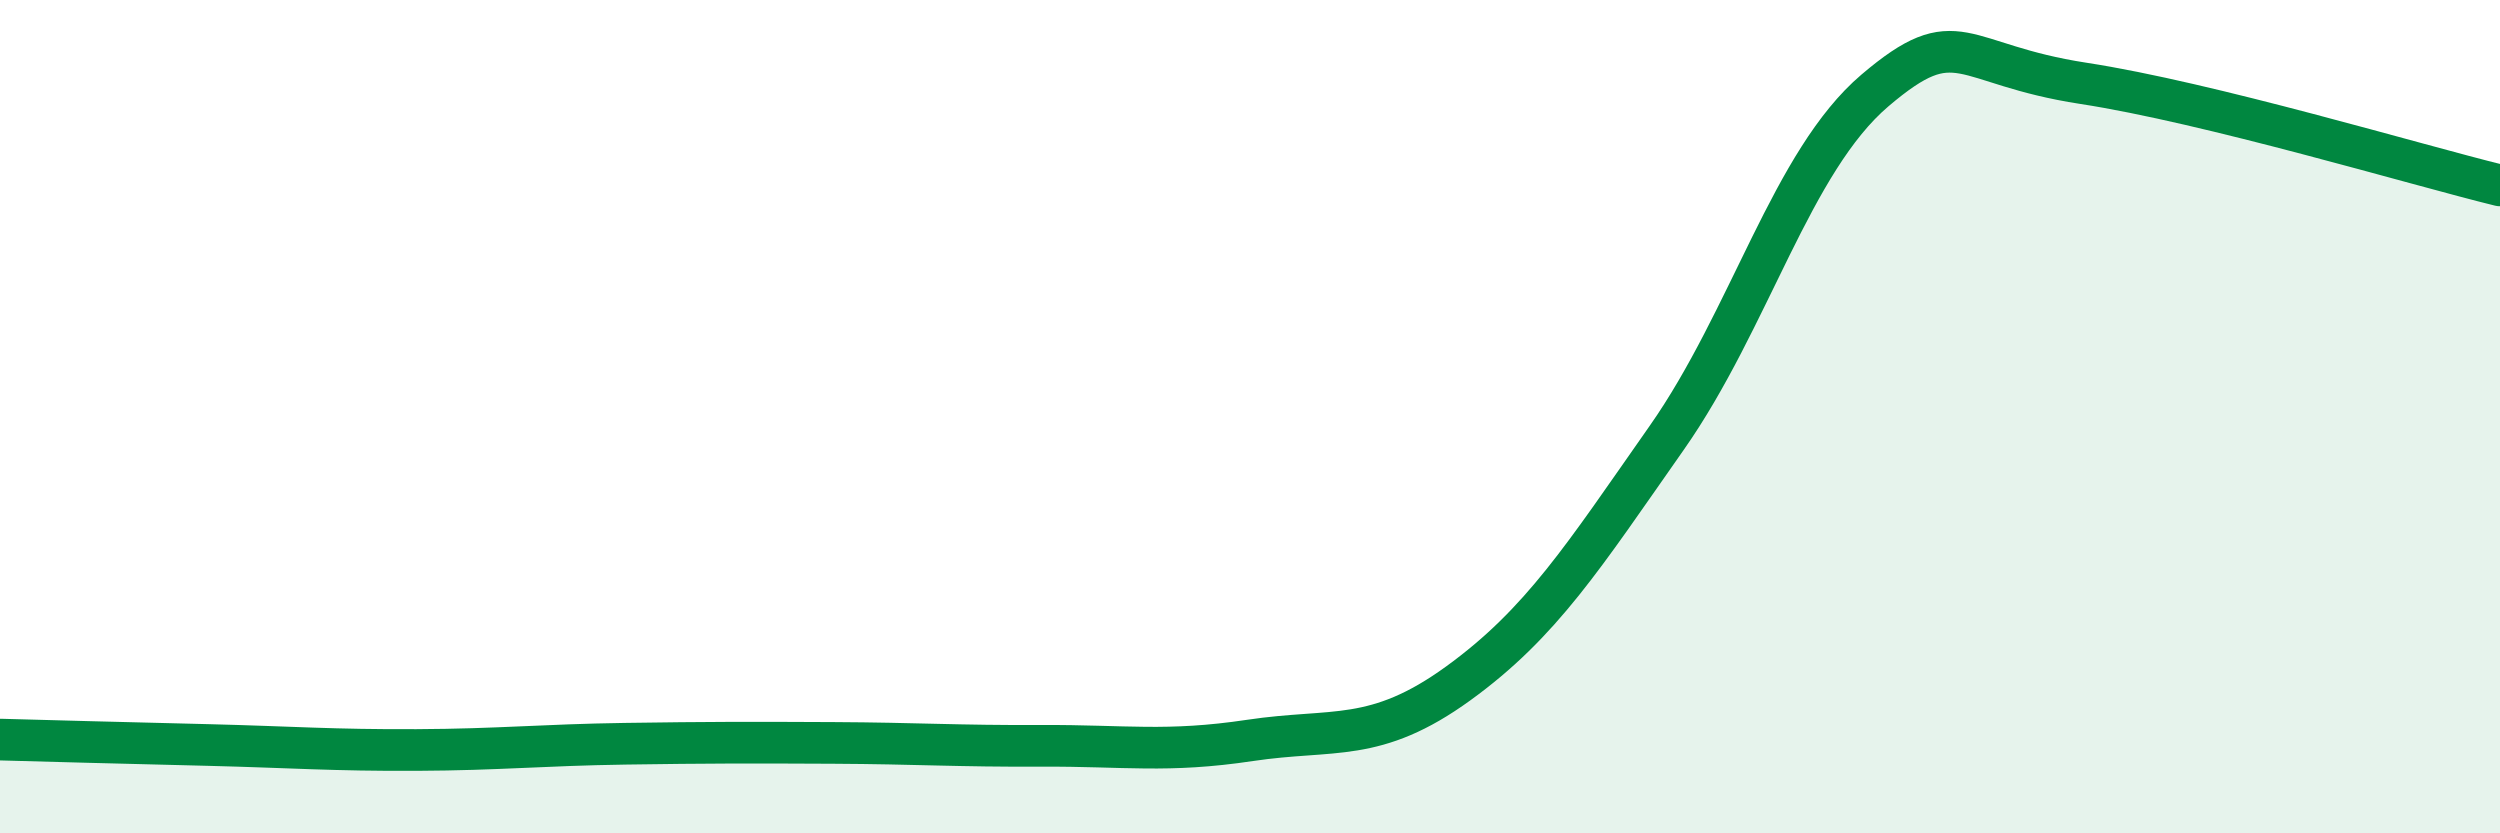
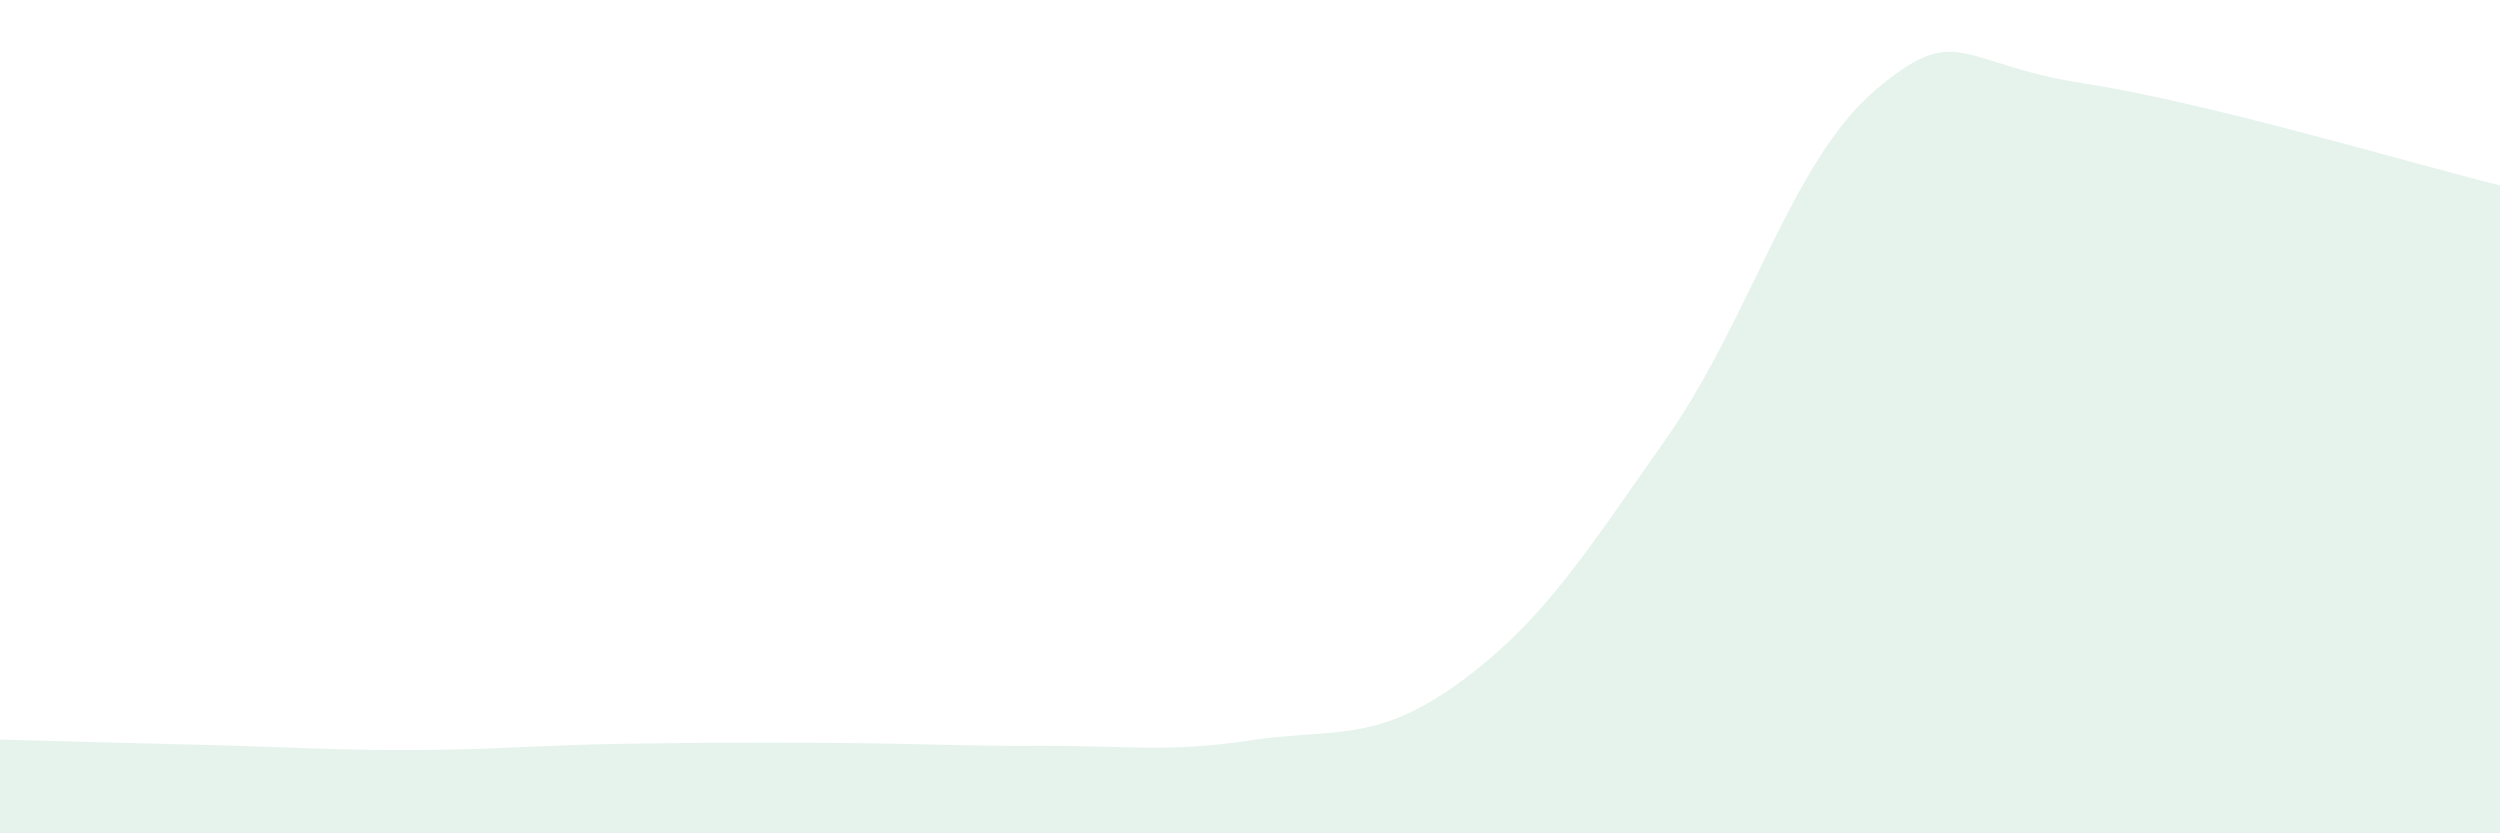
<svg xmlns="http://www.w3.org/2000/svg" width="60" height="20" viewBox="0 0 60 20">
  <path d="M 0,17.75 C 1,17.78 3,17.83 5,17.88 C 7,17.93 8,18.01 10,18 C 12,17.99 13,17.88 15,17.85 C 17,17.82 18,17.82 20,17.83 C 22,17.84 23,17.91 25,17.9 C 27,17.89 28,18.07 30,17.77 C 32,17.47 33,17.85 35,16.4 C 37,14.95 38,13.36 40,10.51 C 42,7.66 43,3.87 45,2.17 C 47,0.47 47,1.54 50,2 C 53,2.46 58,3.96 60,4.45L60 20L0 20Z" fill="#008740" opacity="0.1" stroke-linecap="round" stroke-linejoin="round" />
-   <path d="M 0,17.75 C 1,17.78 3,17.83 5,17.88 C 7,17.93 8,18.01 10,18 C 12,17.99 13,17.88 15,17.85 C 17,17.82 18,17.82 20,17.83 C 22,17.84 23,17.91 25,17.9 C 27,17.89 28,18.07 30,17.77 C 32,17.47 33,17.85 35,16.4 C 37,14.95 38,13.36 40,10.51 C 42,7.66 43,3.87 45,2.17 C 47,0.47 47,1.54 50,2 C 53,2.46 58,3.96 60,4.45" stroke="#008740" stroke-width="1" fill="none" stroke-linecap="round" stroke-linejoin="round" />
</svg>